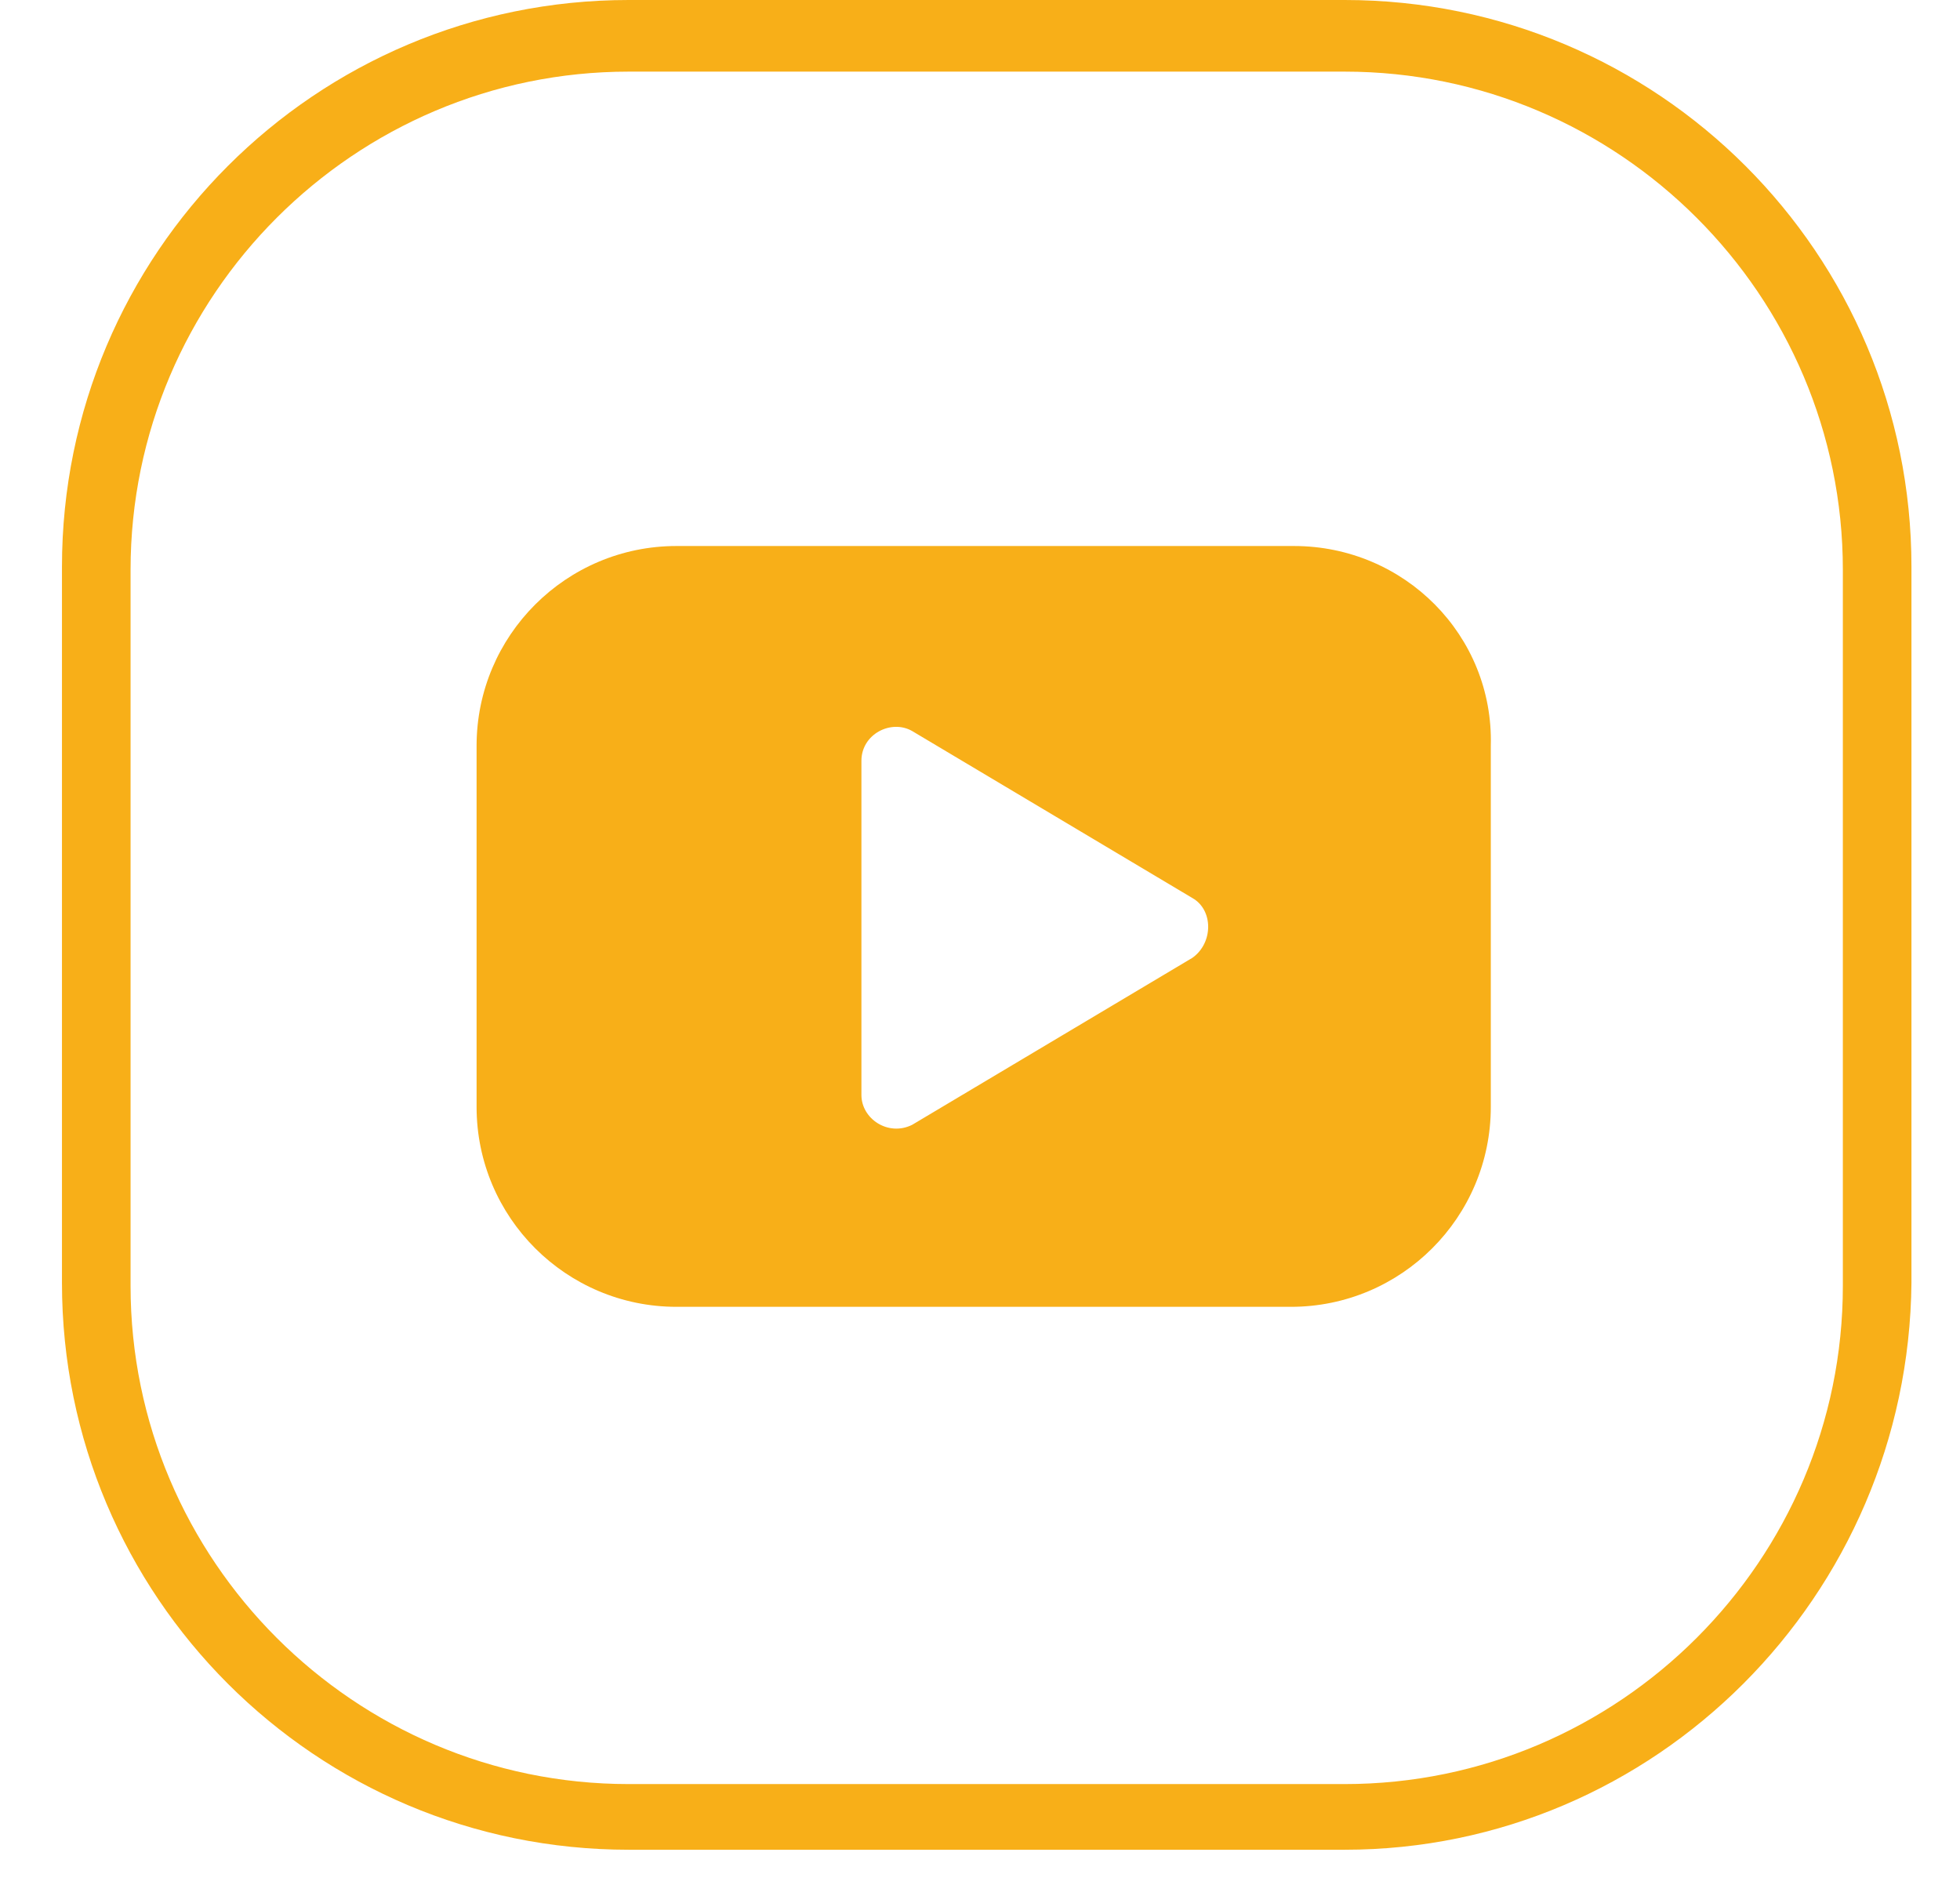
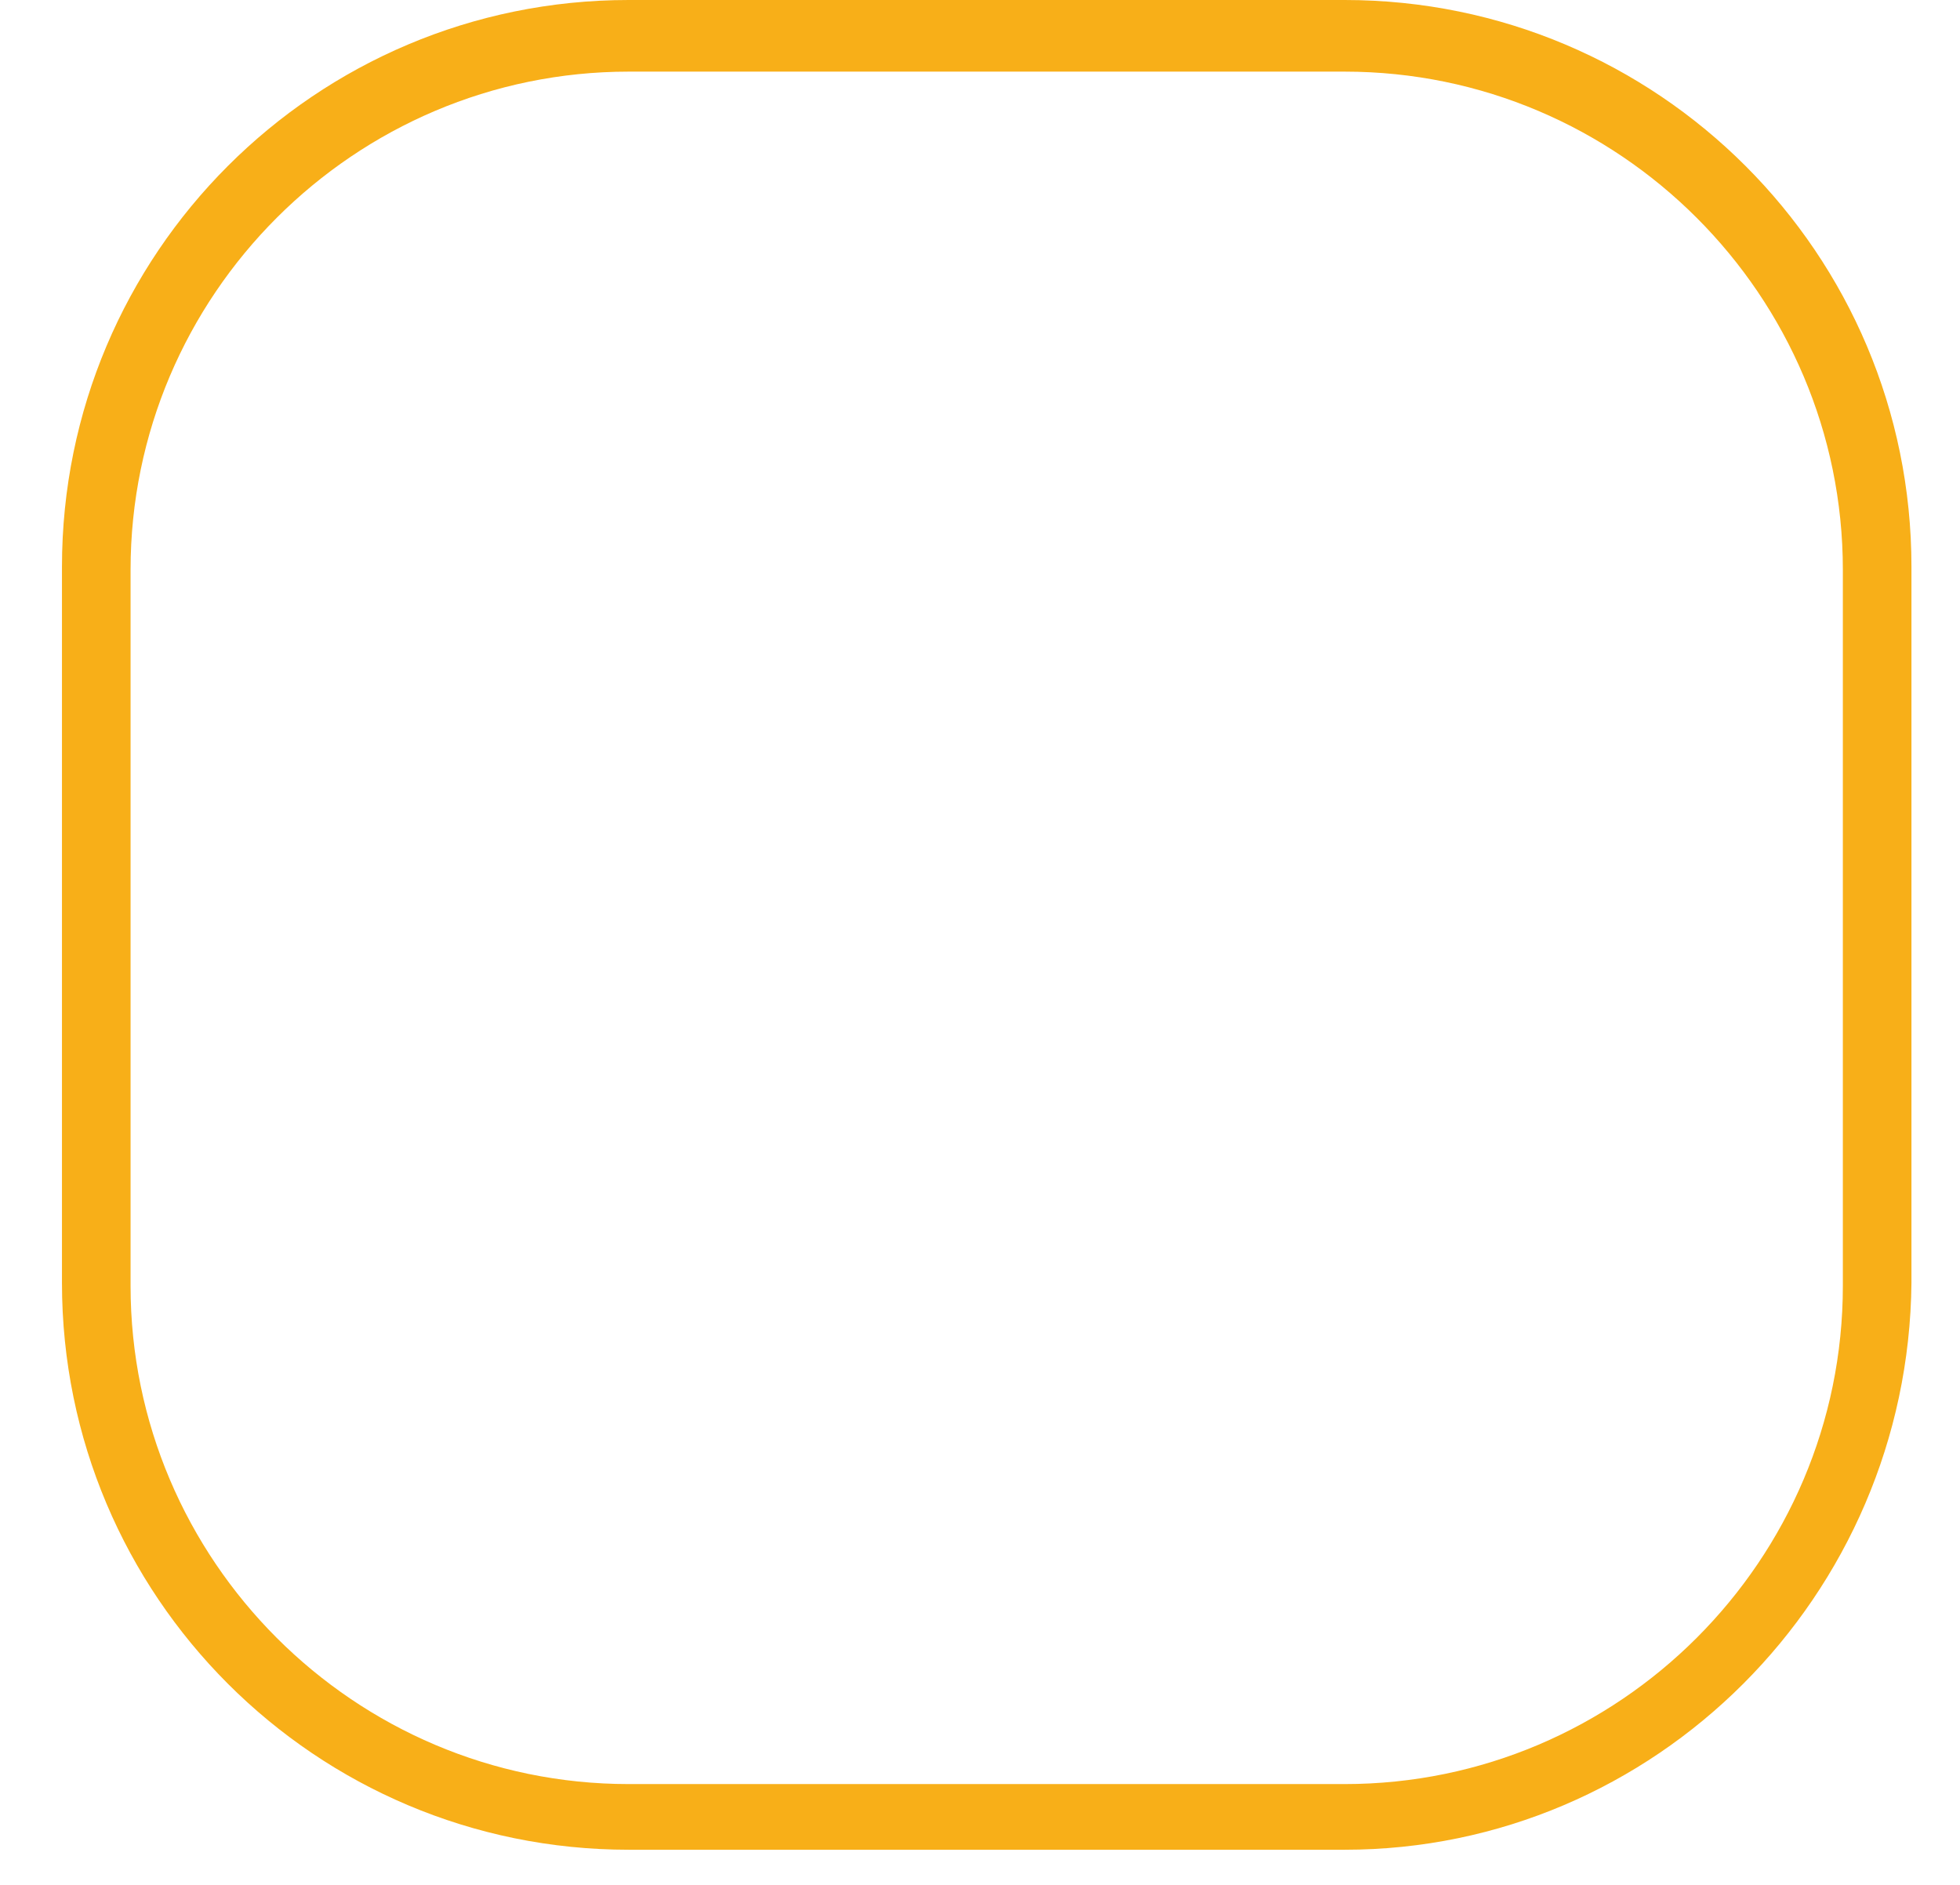
<svg xmlns="http://www.w3.org/2000/svg" width="26" height="25" viewBox="0 0 26 25" fill="none">
  <path d="M17.837 24.534H8.34C4.186 24.534 0.822 21.17 0.822 17.015V7.518C0.822 3.363 4.186 0 8.34 0H17.837C21.992 0 25.356 3.363 25.356 7.518V17.015C25.316 21.17 21.953 24.534 17.837 24.534ZM8.34 0.95C4.7 0.95 1.732 3.917 1.732 7.558V17.055C1.732 20.695 4.7 23.663 8.34 23.663H17.837C21.478 23.663 24.446 20.695 24.446 17.055V7.558C24.446 3.917 21.478 0.95 17.837 0.95H8.34Z" fill="#F8AF18" />
-   <path d="M17.165 7.242H8.974C7.51 7.242 6.322 8.429 6.322 9.893V14.681C6.322 16.146 7.51 17.333 8.974 17.333H17.125C18.589 17.333 19.776 16.146 19.776 14.681V9.893C19.816 8.429 18.629 7.242 17.165 7.242ZM11.427 14.523V10.091C11.427 9.735 11.823 9.537 12.1 9.696L15.819 11.912C16.096 12.07 16.096 12.505 15.819 12.703L12.1 14.919C11.783 15.077 11.427 14.84 11.427 14.523Z" fill="#F8AF18" />
</svg>